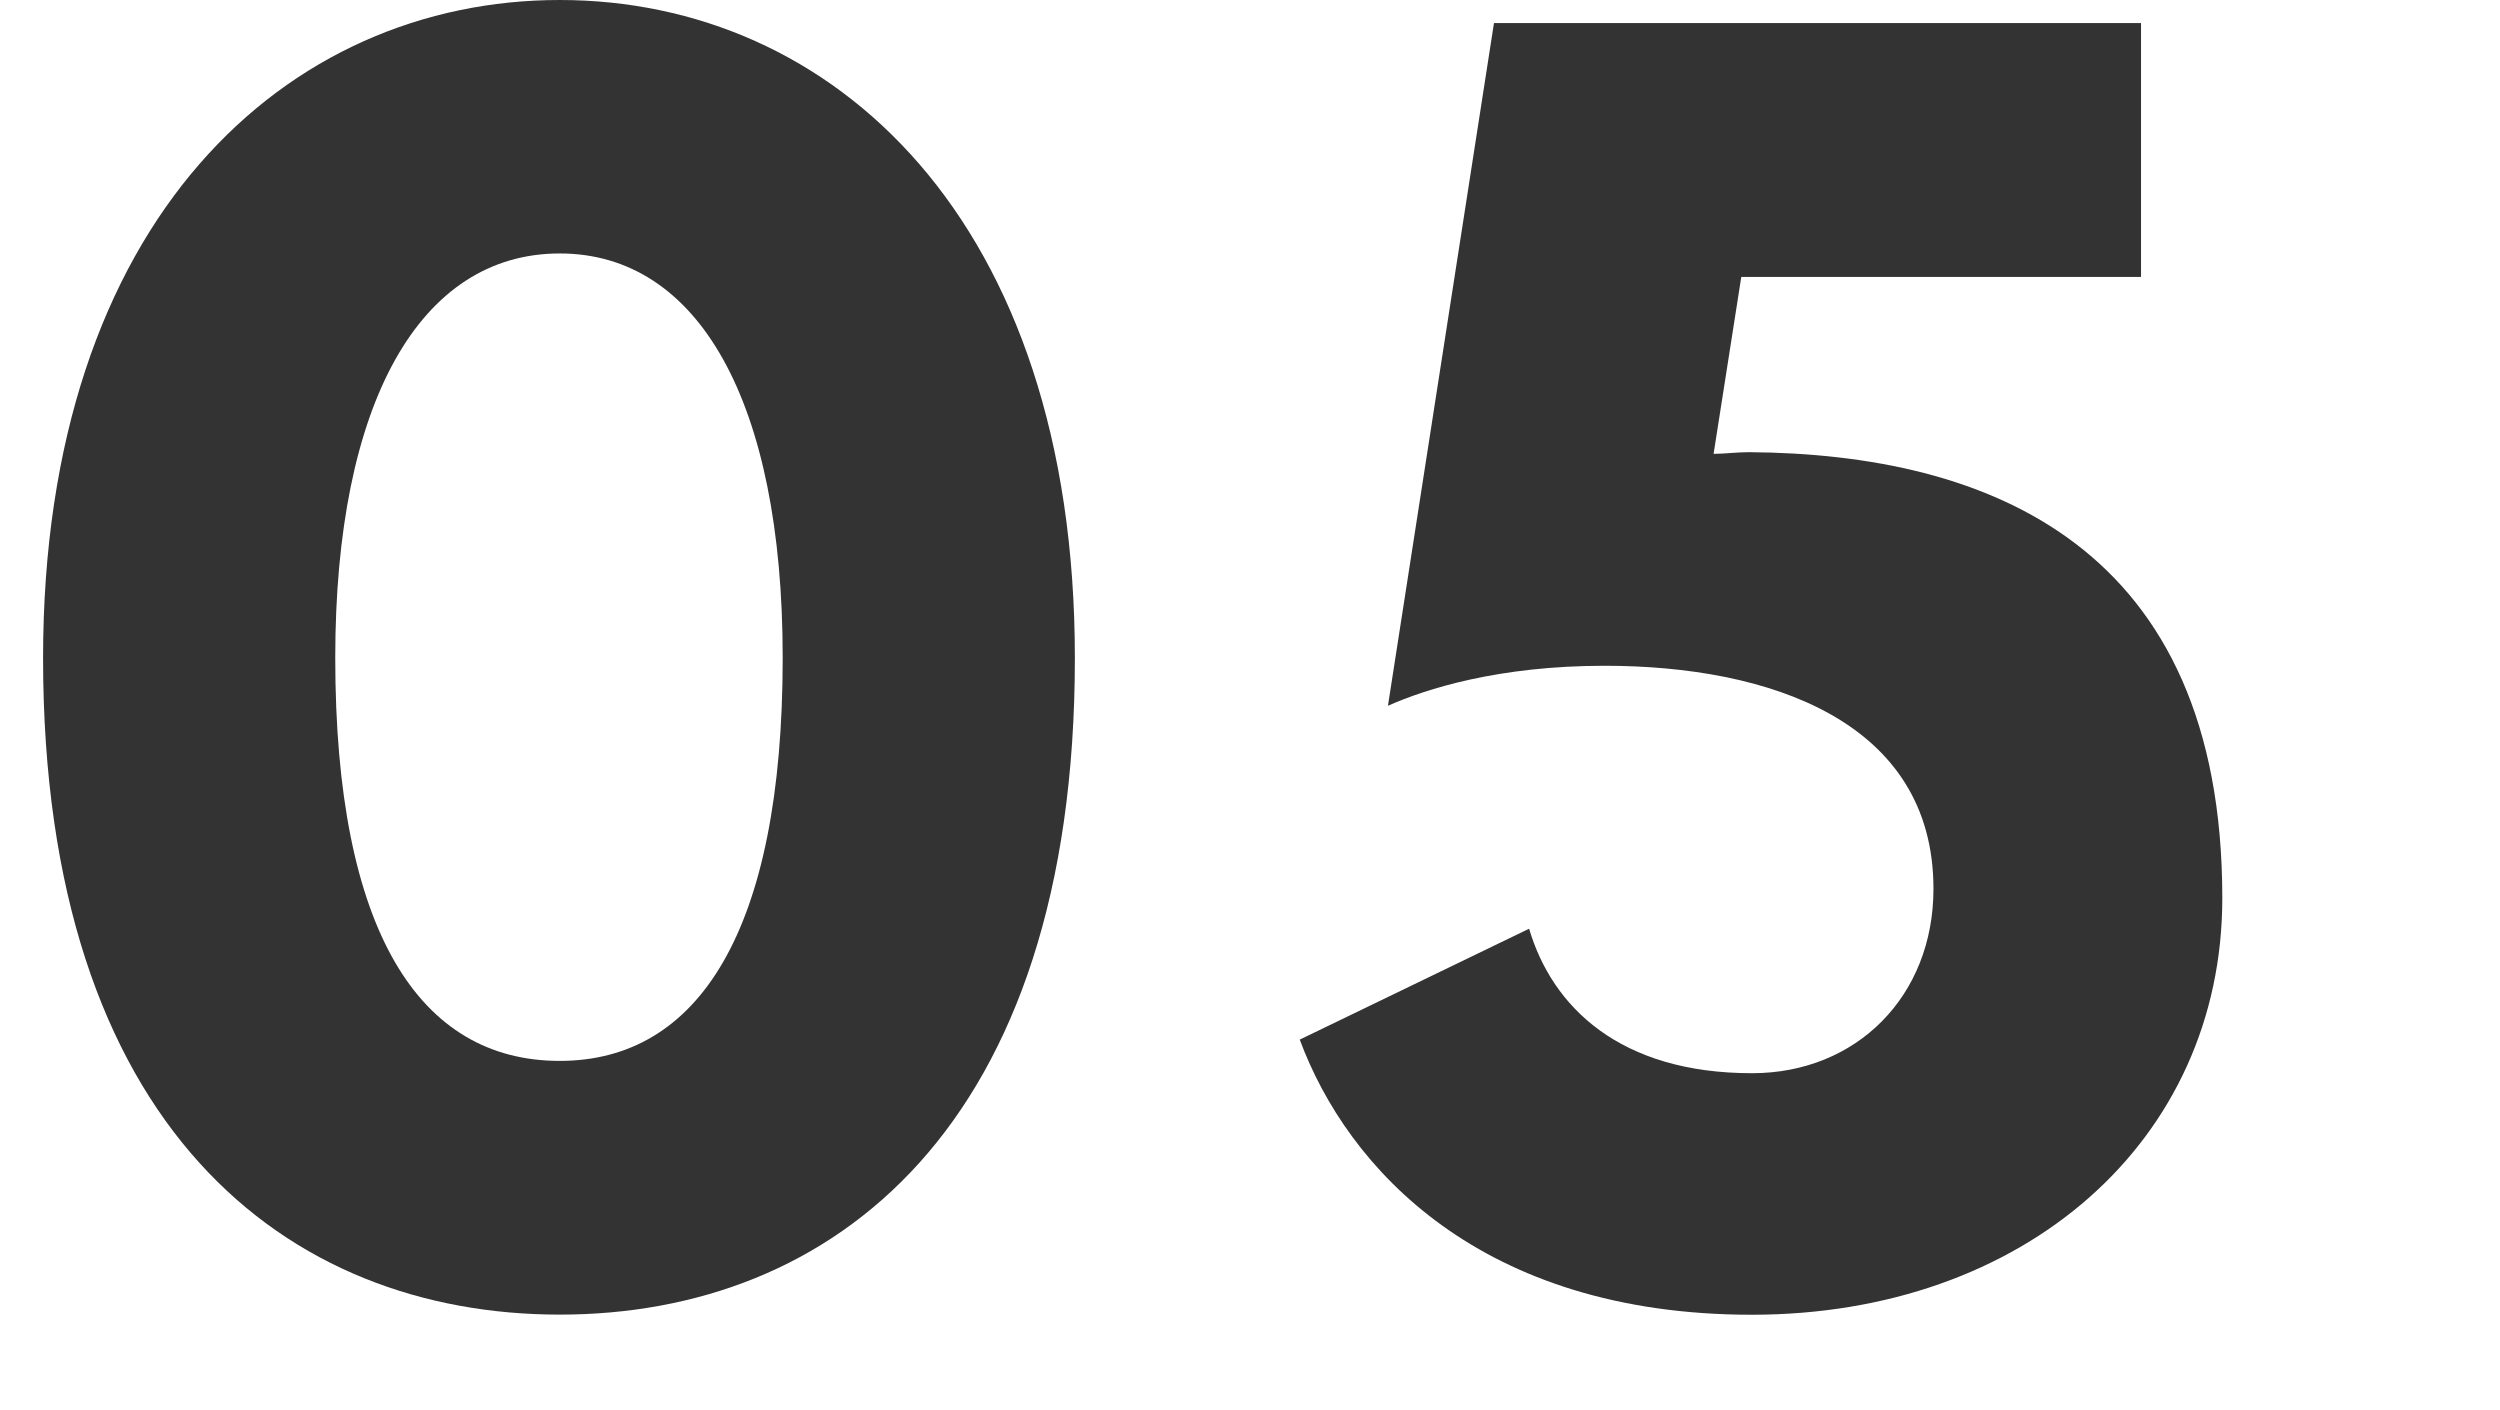
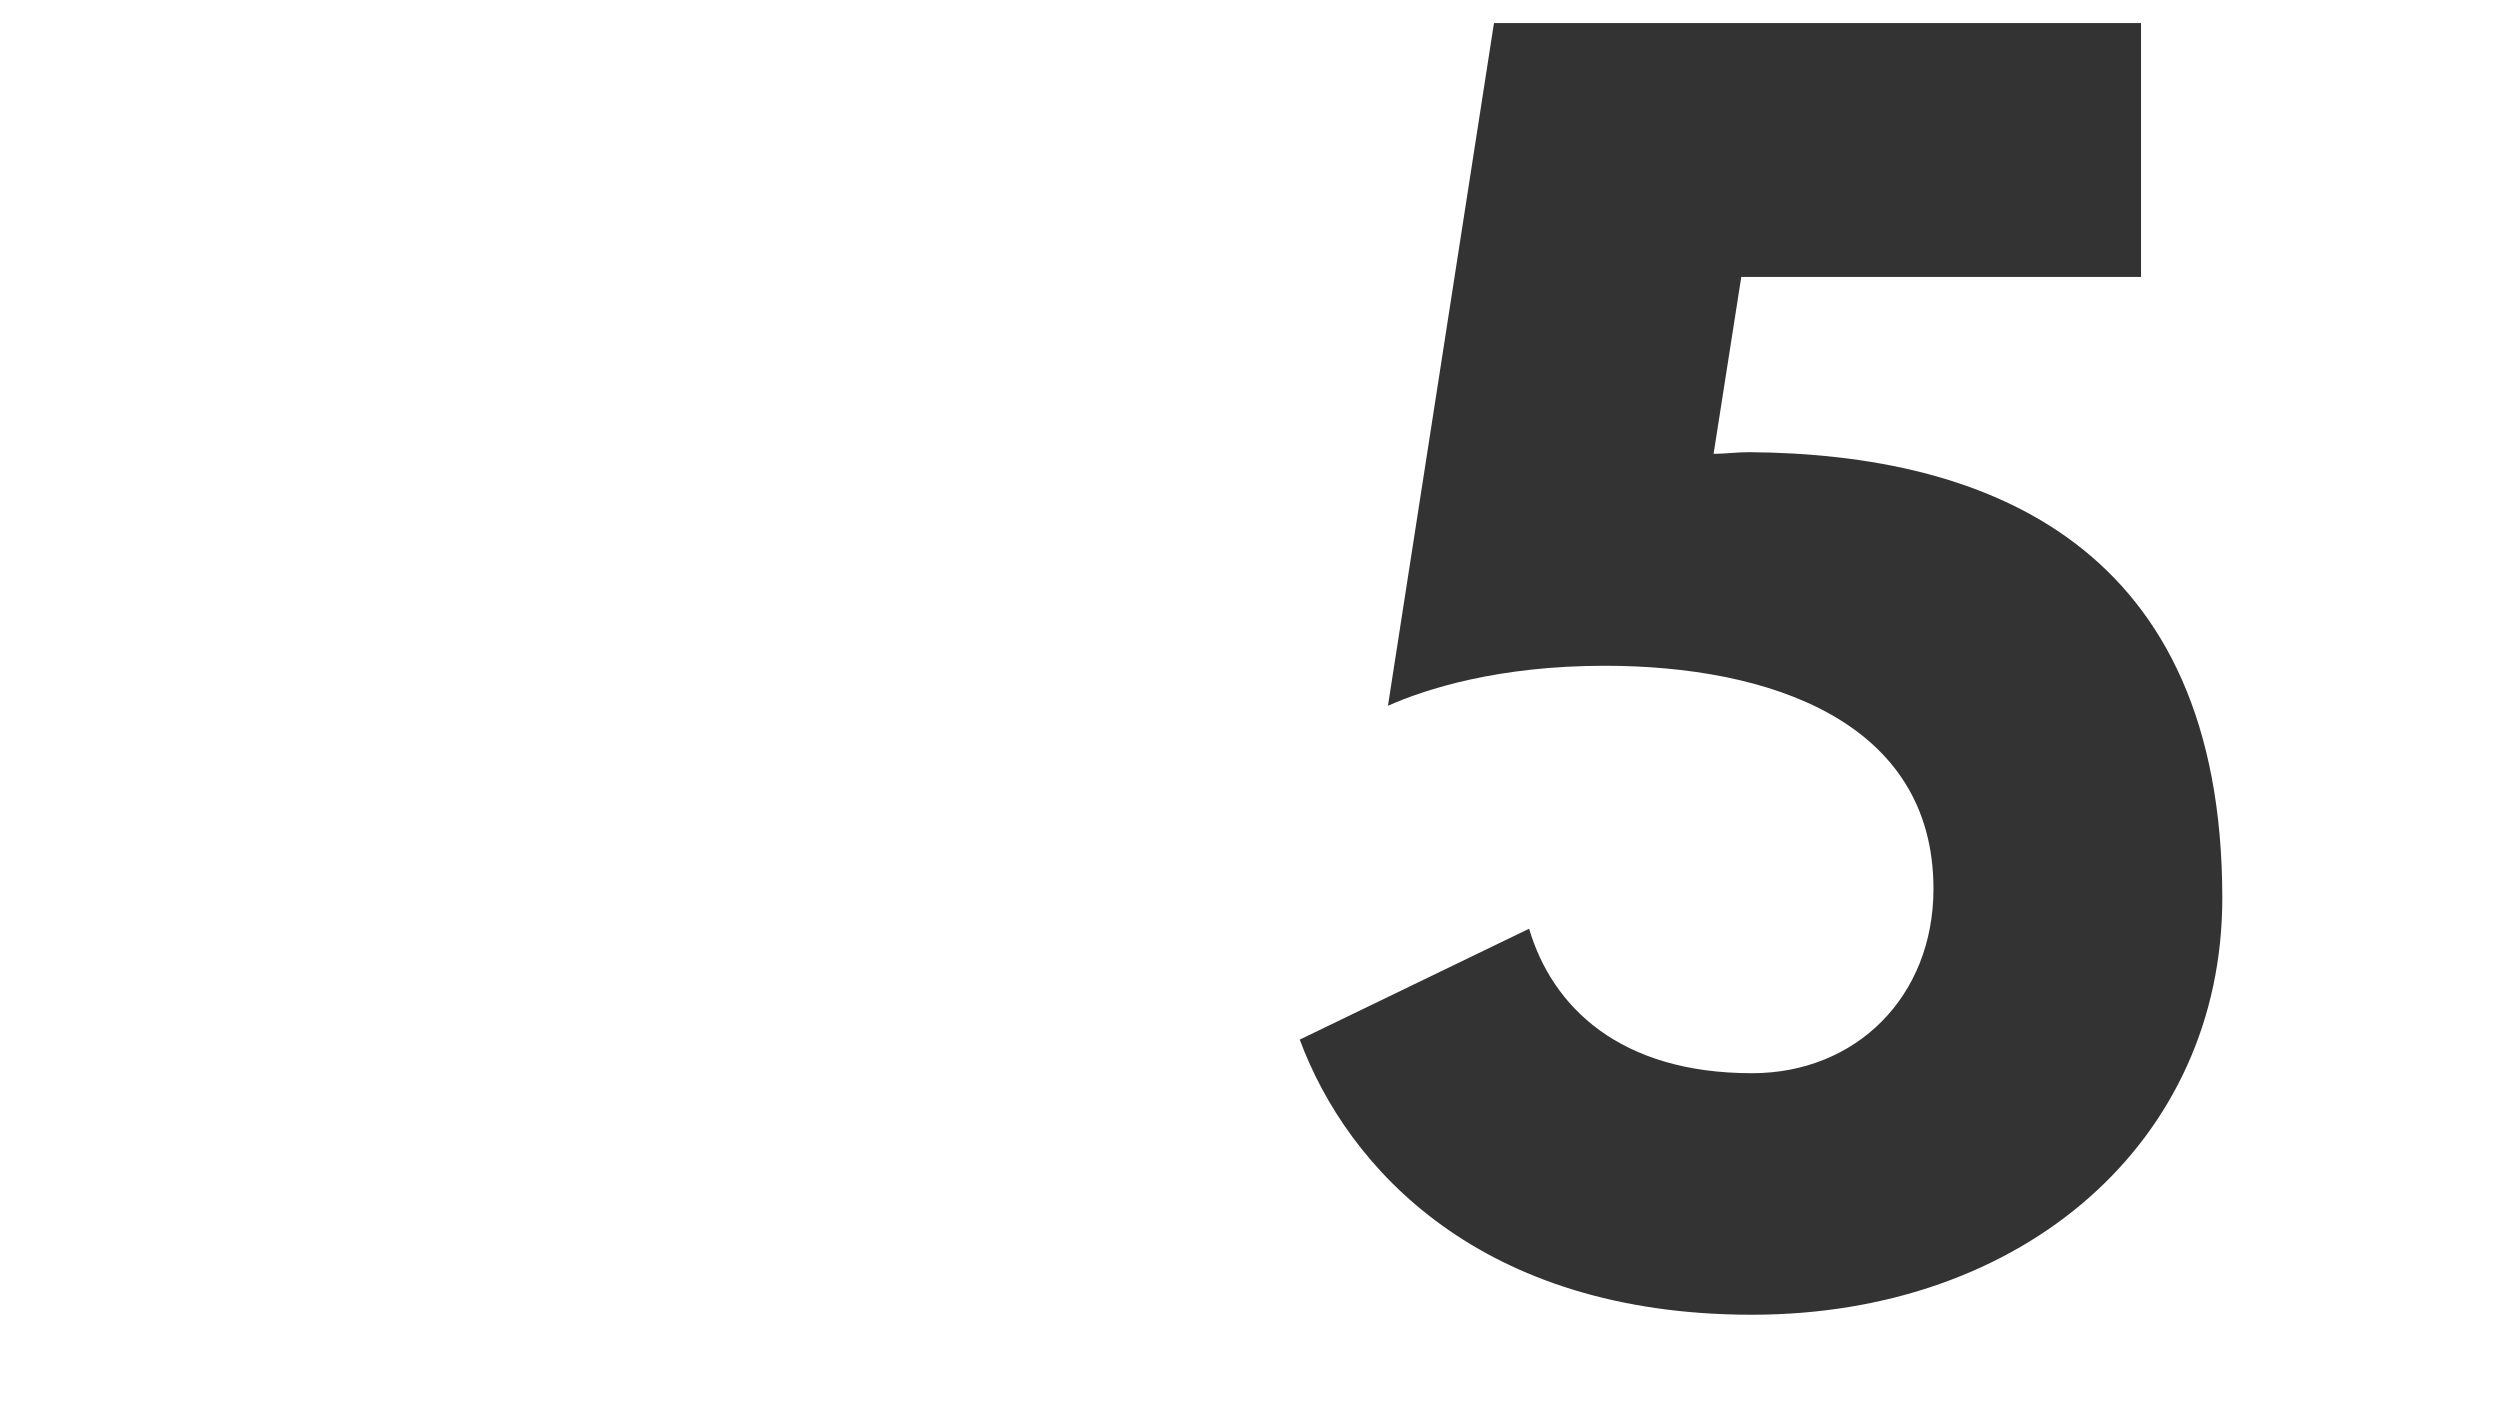
<svg xmlns="http://www.w3.org/2000/svg" version="1.1" id="Layer_1" x="0px" y="0px" width="19.5px" height="11px" viewBox="0 0 19.5 11" enable-background="new 0 0 19.5 11" xml:space="preserve">
  <g>
-     <path fill="#333333" d="M4.366,0c2.123,0,4.018,1.703,4.018,5.133c0,3.67-1.895,5.121-4.018,5.121c-2.123,0-4.03-1.451-4.03-5.121   C0.336,1.703,2.243,0,4.366,0z M4.366,8.275c1.079,0,1.739-1.008,1.739-3.144c0-2.004-0.66-3.154-1.739-3.154   c-1.091,0-1.751,1.164-1.751,3.154C2.615,7.27,3.274,8.275,4.366,8.275z" />
    <path fill="#333333" d="M11.927,7.244c0.181,0.611,0.708,1.127,1.739,1.127c0.814,0,1.415-0.6,1.415-1.438   c0-1.309-1.283-1.74-2.565-1.74c-0.828,0-1.393,0.18-1.69,0.312l0.827-5.325H16.7V2.16h-3.118l-0.216,1.38   c0.084,0,0.18-0.013,0.276-0.013c1.871,0.013,3.692,0.731,3.692,3.478c0,1.896-1.547,3.25-3.67,3.25   c-2.11,0-3.153-1.139-3.526-2.146L11.927,7.244z" />
  </g>
</svg>